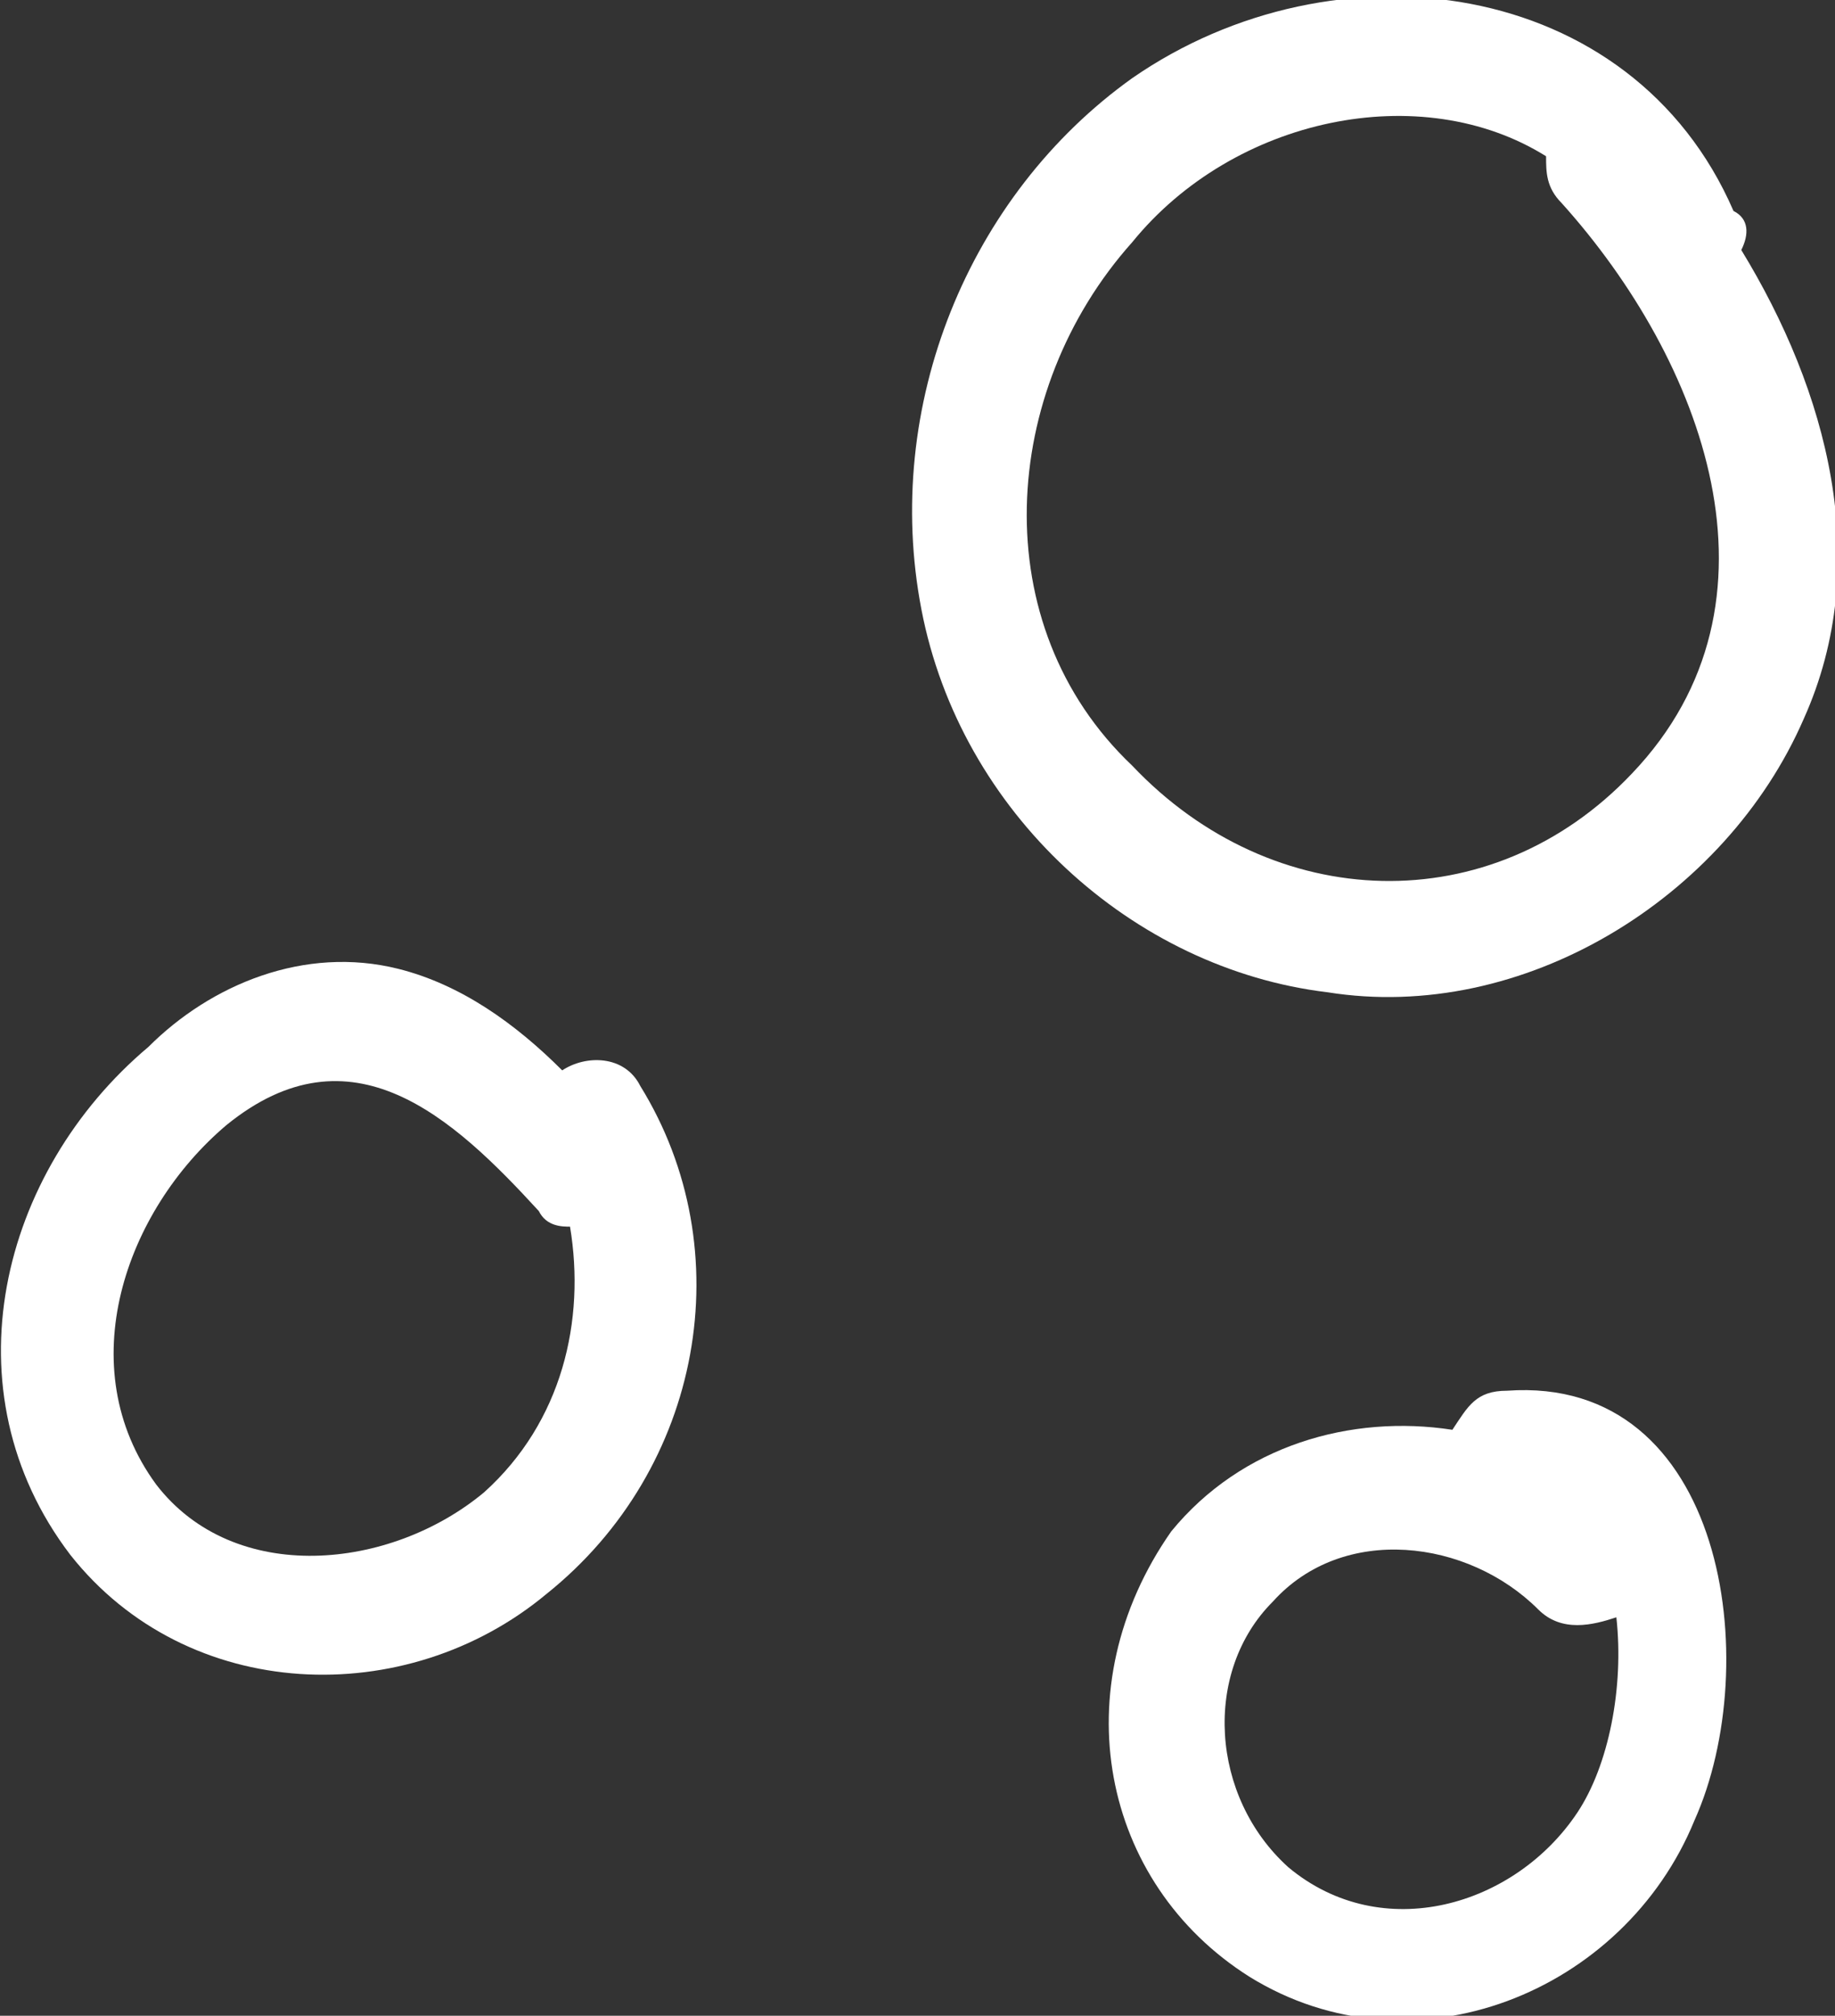
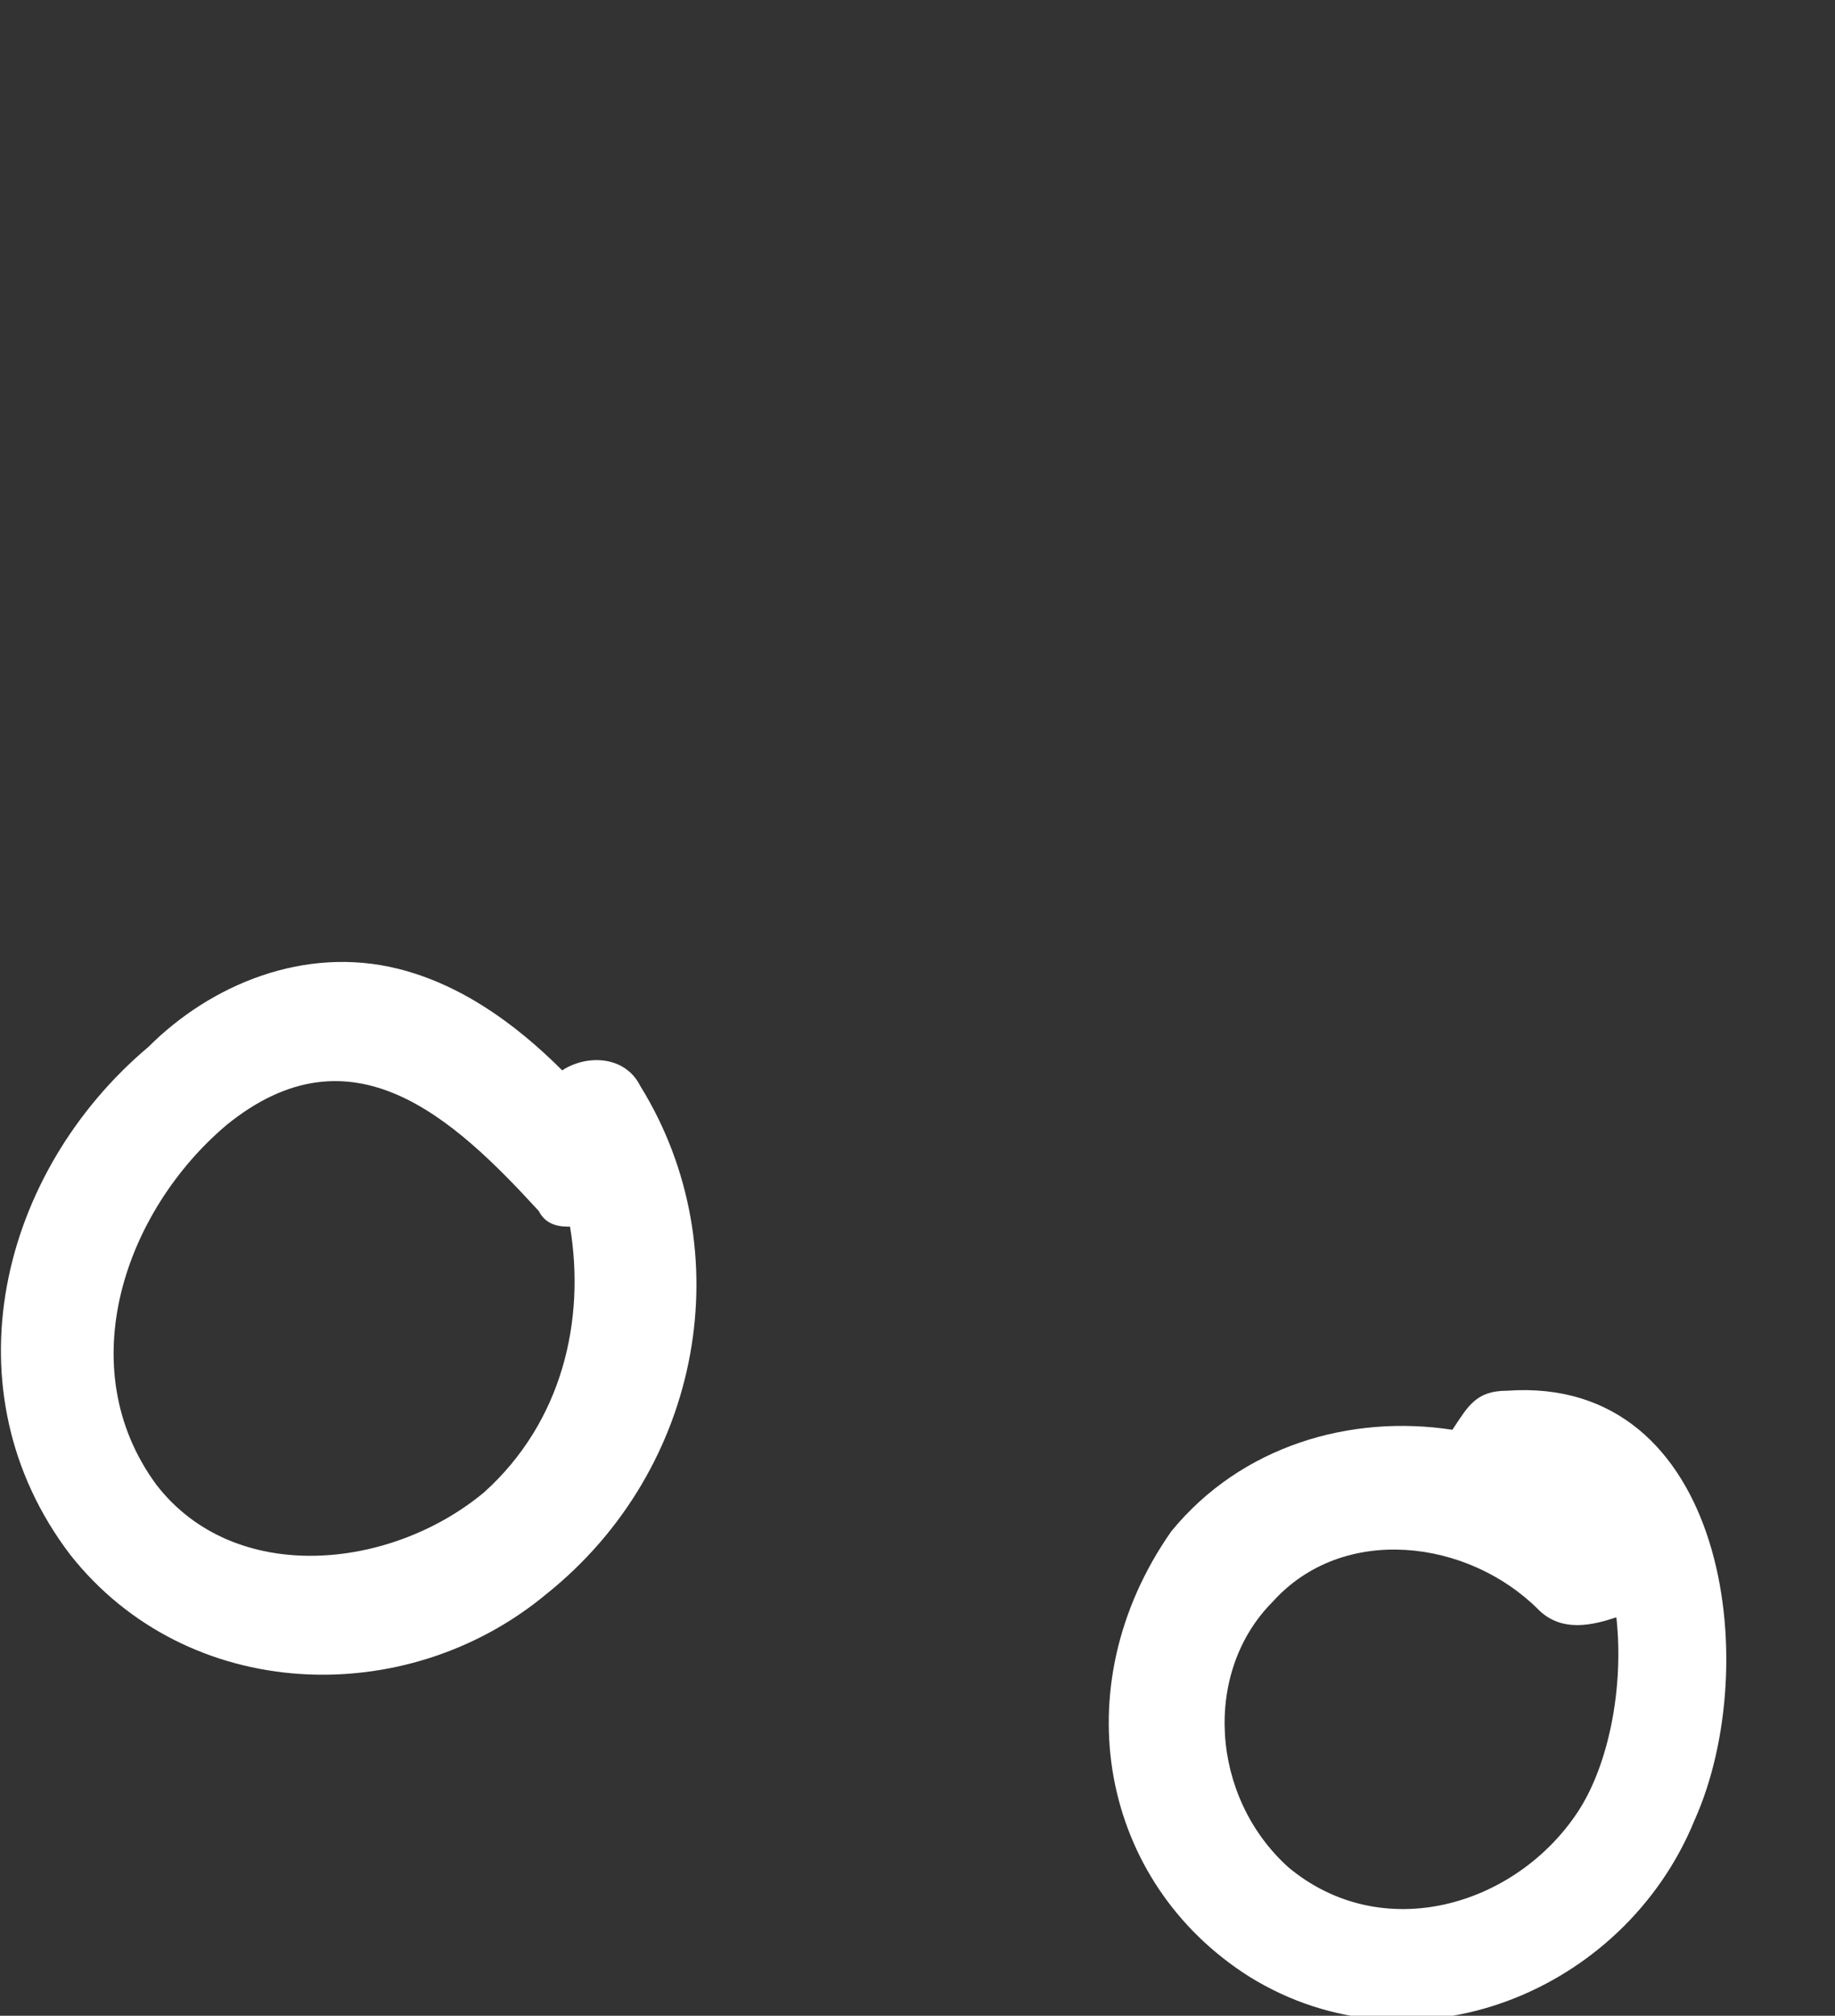
<svg xmlns="http://www.w3.org/2000/svg" version="1.1" id="Layer_1" x="0px" y="0px" width="23.5px" height="25.8px" viewBox="0 0 23.5 25.8" style="enable-background:new 0 0 23.5 25.8;" xml:space="preserve">
  <rect x="0" y="0" width="23.5" height="25.8" fill="#333333" stroke="none" />
  <style type="text/css">
	.Drop_x0020_Shadow{fill:none;}
	.Round_x0020_Corners_x0020_2_x0020_pt{fill:#FFFFFF;stroke:#000000;stroke-miterlimit:10;}
	.Live_x0020_Reflect_x0020_X{fill:none;}
	.Bevel_x0020_Soft{fill:url(#SVGID_1_);}
	.Dusk{fill:#FFFFFF;}
	.Foliage_GS{fill:#FFDD00;}
	.Pompadour_GS{fill-rule:evenodd;clip-rule:evenodd;fill:#44ADE2;}
	.st0{fill:#FFFFFF;}
</style>
  <linearGradient id="SVGID_1_" gradientUnits="userSpaceOnUse" x1="-788.406" y1="-437.521" x2="-787.699" y2="-436.813">
    <stop offset="0" style="stop-color:#DEDFE3" />
    <stop offset="0.174" style="stop-color:#D8D9DD" />
    <stop offset="0.352" style="stop-color:#C9CACD" />
    <stop offset="0.532" style="stop-color:#B4B5B8" />
    <stop offset="0.714" style="stop-color:#989A9C" />
    <stop offset="0.895" style="stop-color:#797C7E" />
    <stop offset="1" style="stop-color:#656B6C" />
  </linearGradient>
-   <path class="st0" d="M11.8,7.8c0.5,2.6,2.7,4.6,5.2,4.9c2.5,0.4,5.1-1.2,6.1-3.5c0.9-2,0.3-4.2-0.8-6c0.1-0.2,0.1-0.4-0.1-0.5  c-1.3-3-5.1-3.5-7.7-1.7C12.4,2.5,11.3,5.2,11.8,7.8z M14.5,3.1C15.8,1.5,18.2,1,19.8,2c0,0.2,0,0.4,0.2,0.6c1.8,2,3,5.1,0.9,7.3  c-1.8,1.9-4.6,1.8-6.4-0.1C12.6,8,12.8,5,14.5,3.1z" />
  <path class="st0" d="M0.9,19.9c1.5,1.9,4.3,2,6.1,0.5c2-1.6,2.5-4.4,1.2-6.5c-0.2-0.4-0.7-0.4-1-0.2c-0.6-0.6-1.3-1.1-2.1-1.3  c-1.2-0.3-2.4,0.2-3.2,1C0,15-0.7,17.8,0.9,19.9z M2.9,14.4c1.6-1.3,2.9-0.1,4,1.1c0.1,0.2,0.3,0.2,0.4,0.2c0.2,1.2-0.1,2.5-1.1,3.4  C5,20.1,3,20.3,2,19C0.9,17.5,1.6,15.5,2.9,14.4z" />
  <path class="st0" d="M16,25.3c2.1,1.3,4.8,0.2,5.7-2c0.9-2,0.4-5.7-2.4-5.5c-0.4,0-0.5,0.2-0.7,0.5c-1.3-0.2-2.7,0.2-3.6,1.3  C13.6,21.6,14.1,24.1,16,25.3z M16.3,20.5c0.9-1,2.5-0.8,3.4,0.1c0.3,0.3,0.7,0.2,1,0.1c0.1,0.9-0.1,1.9-0.5,2.5  c-0.8,1.2-2.5,1.7-3.7,0.7C15.5,23,15.4,21.4,16.3,20.5z" />
</svg>